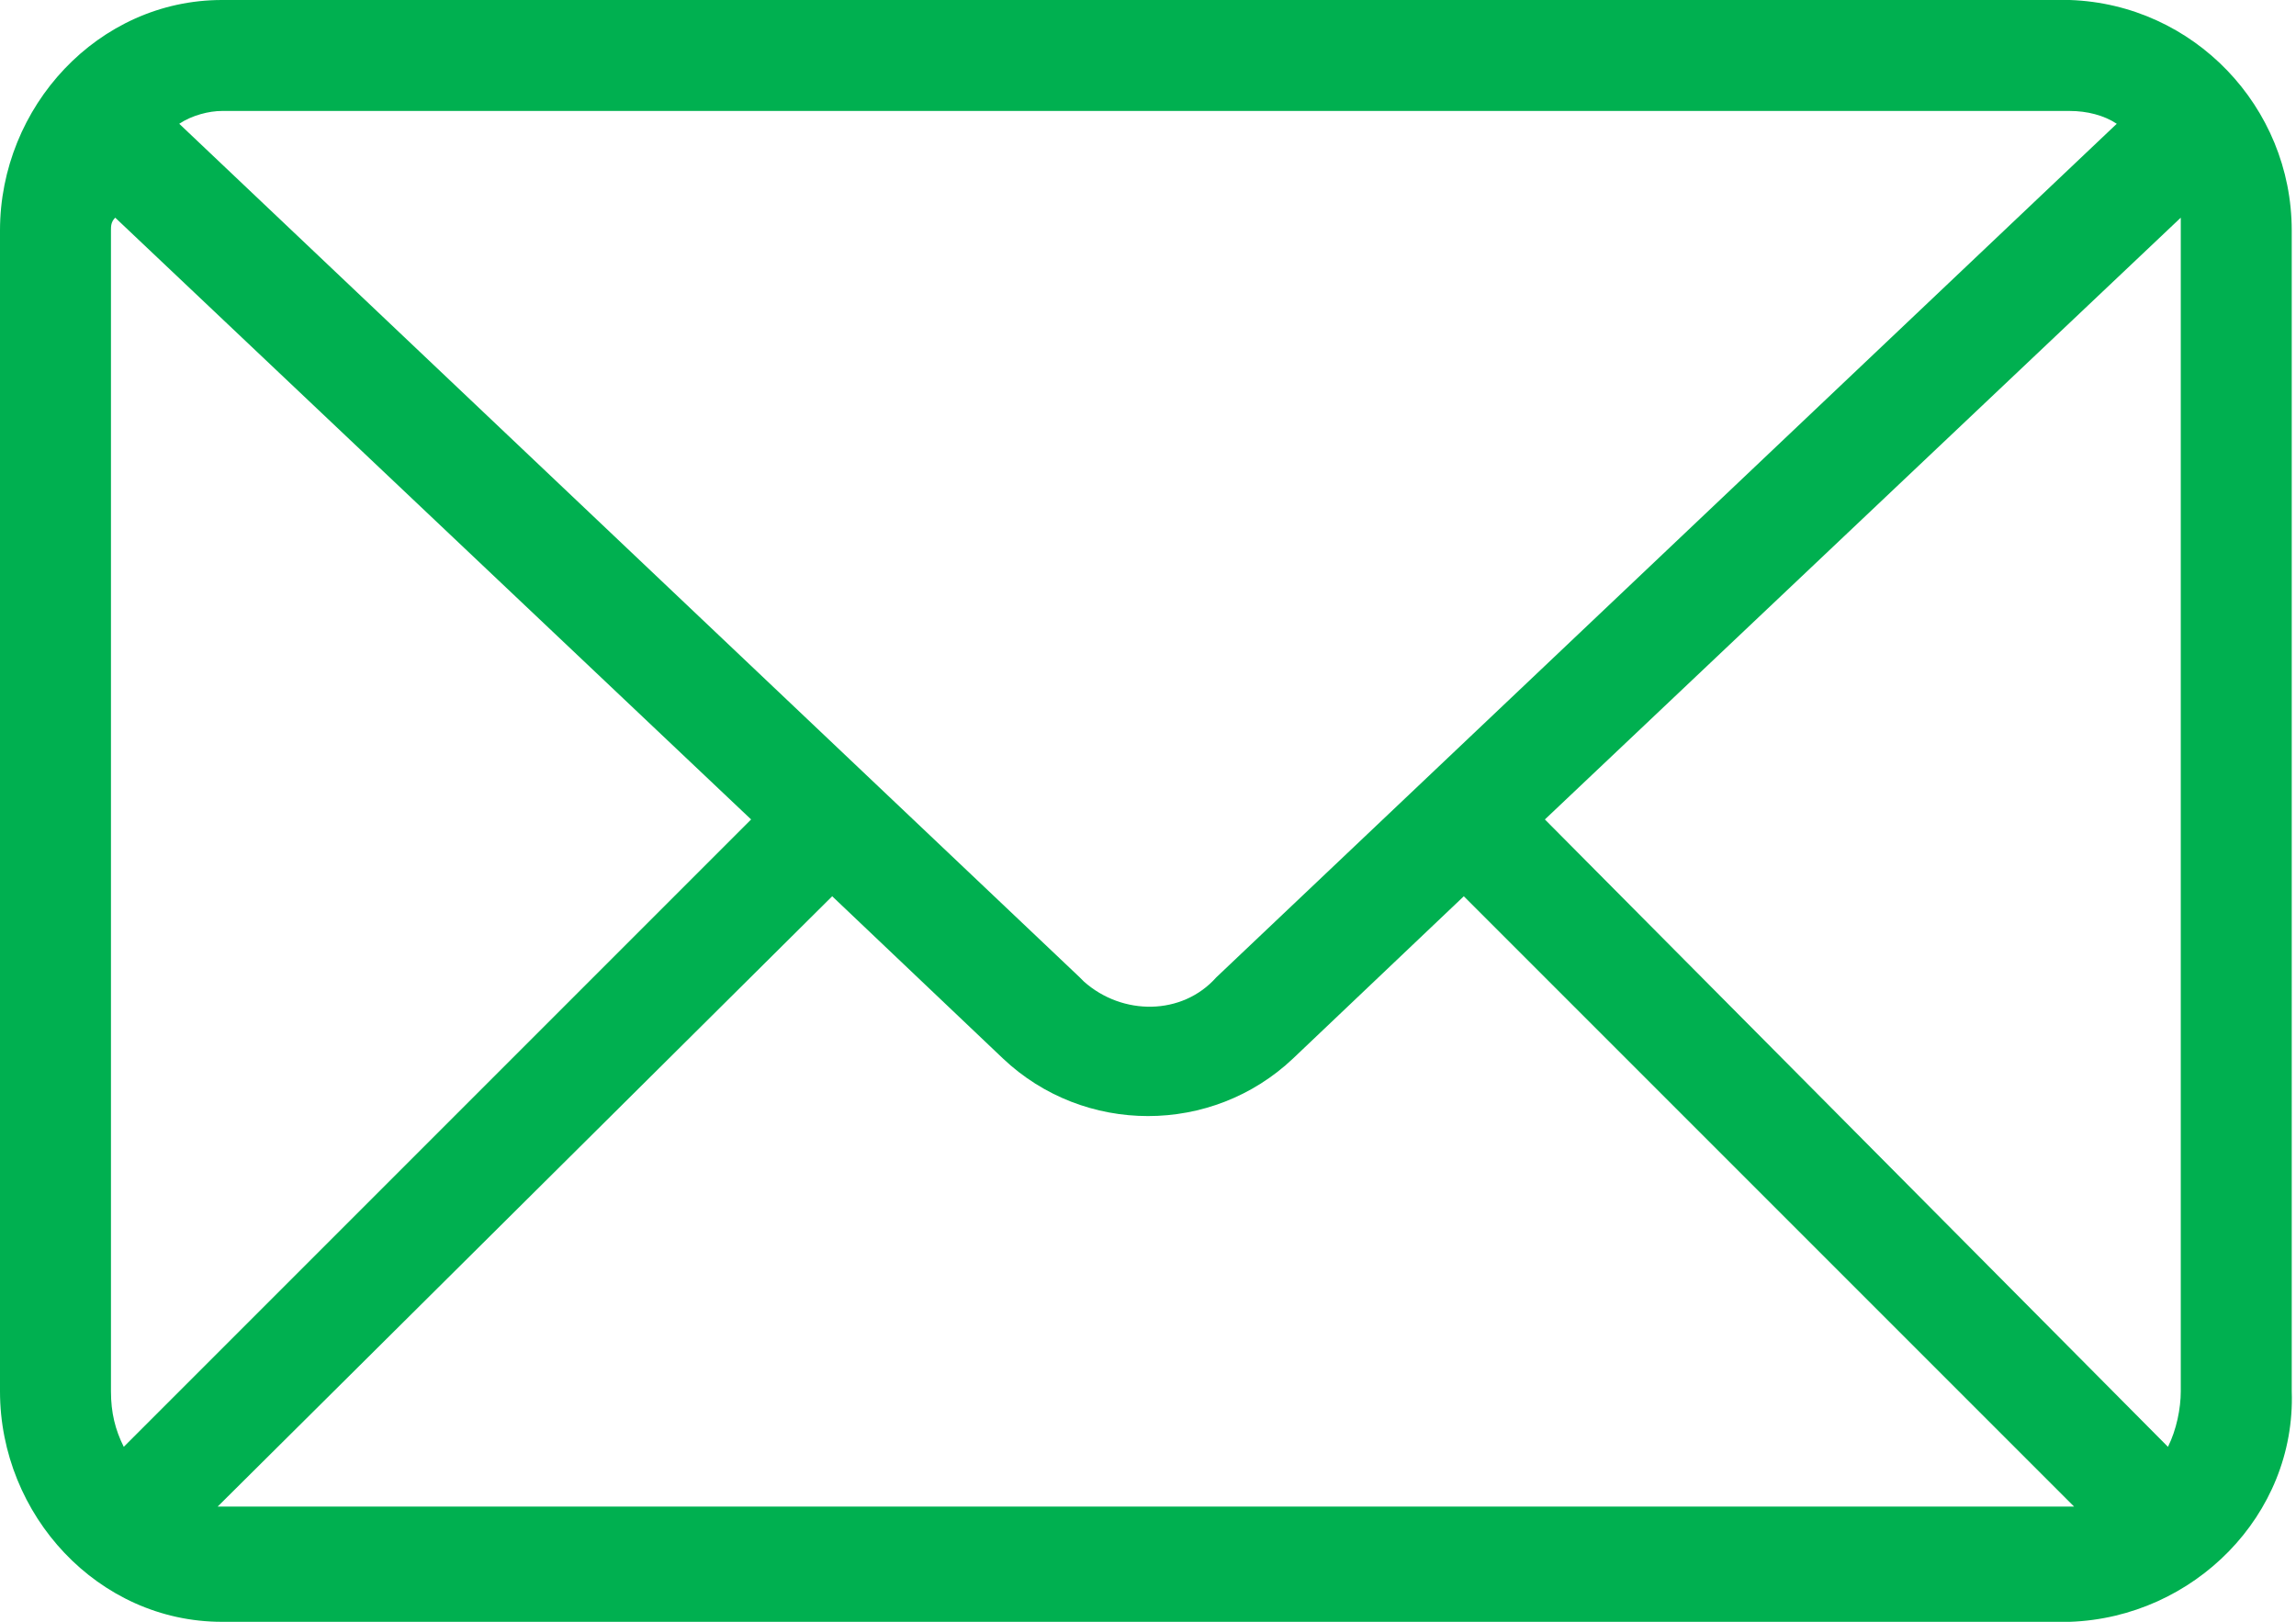
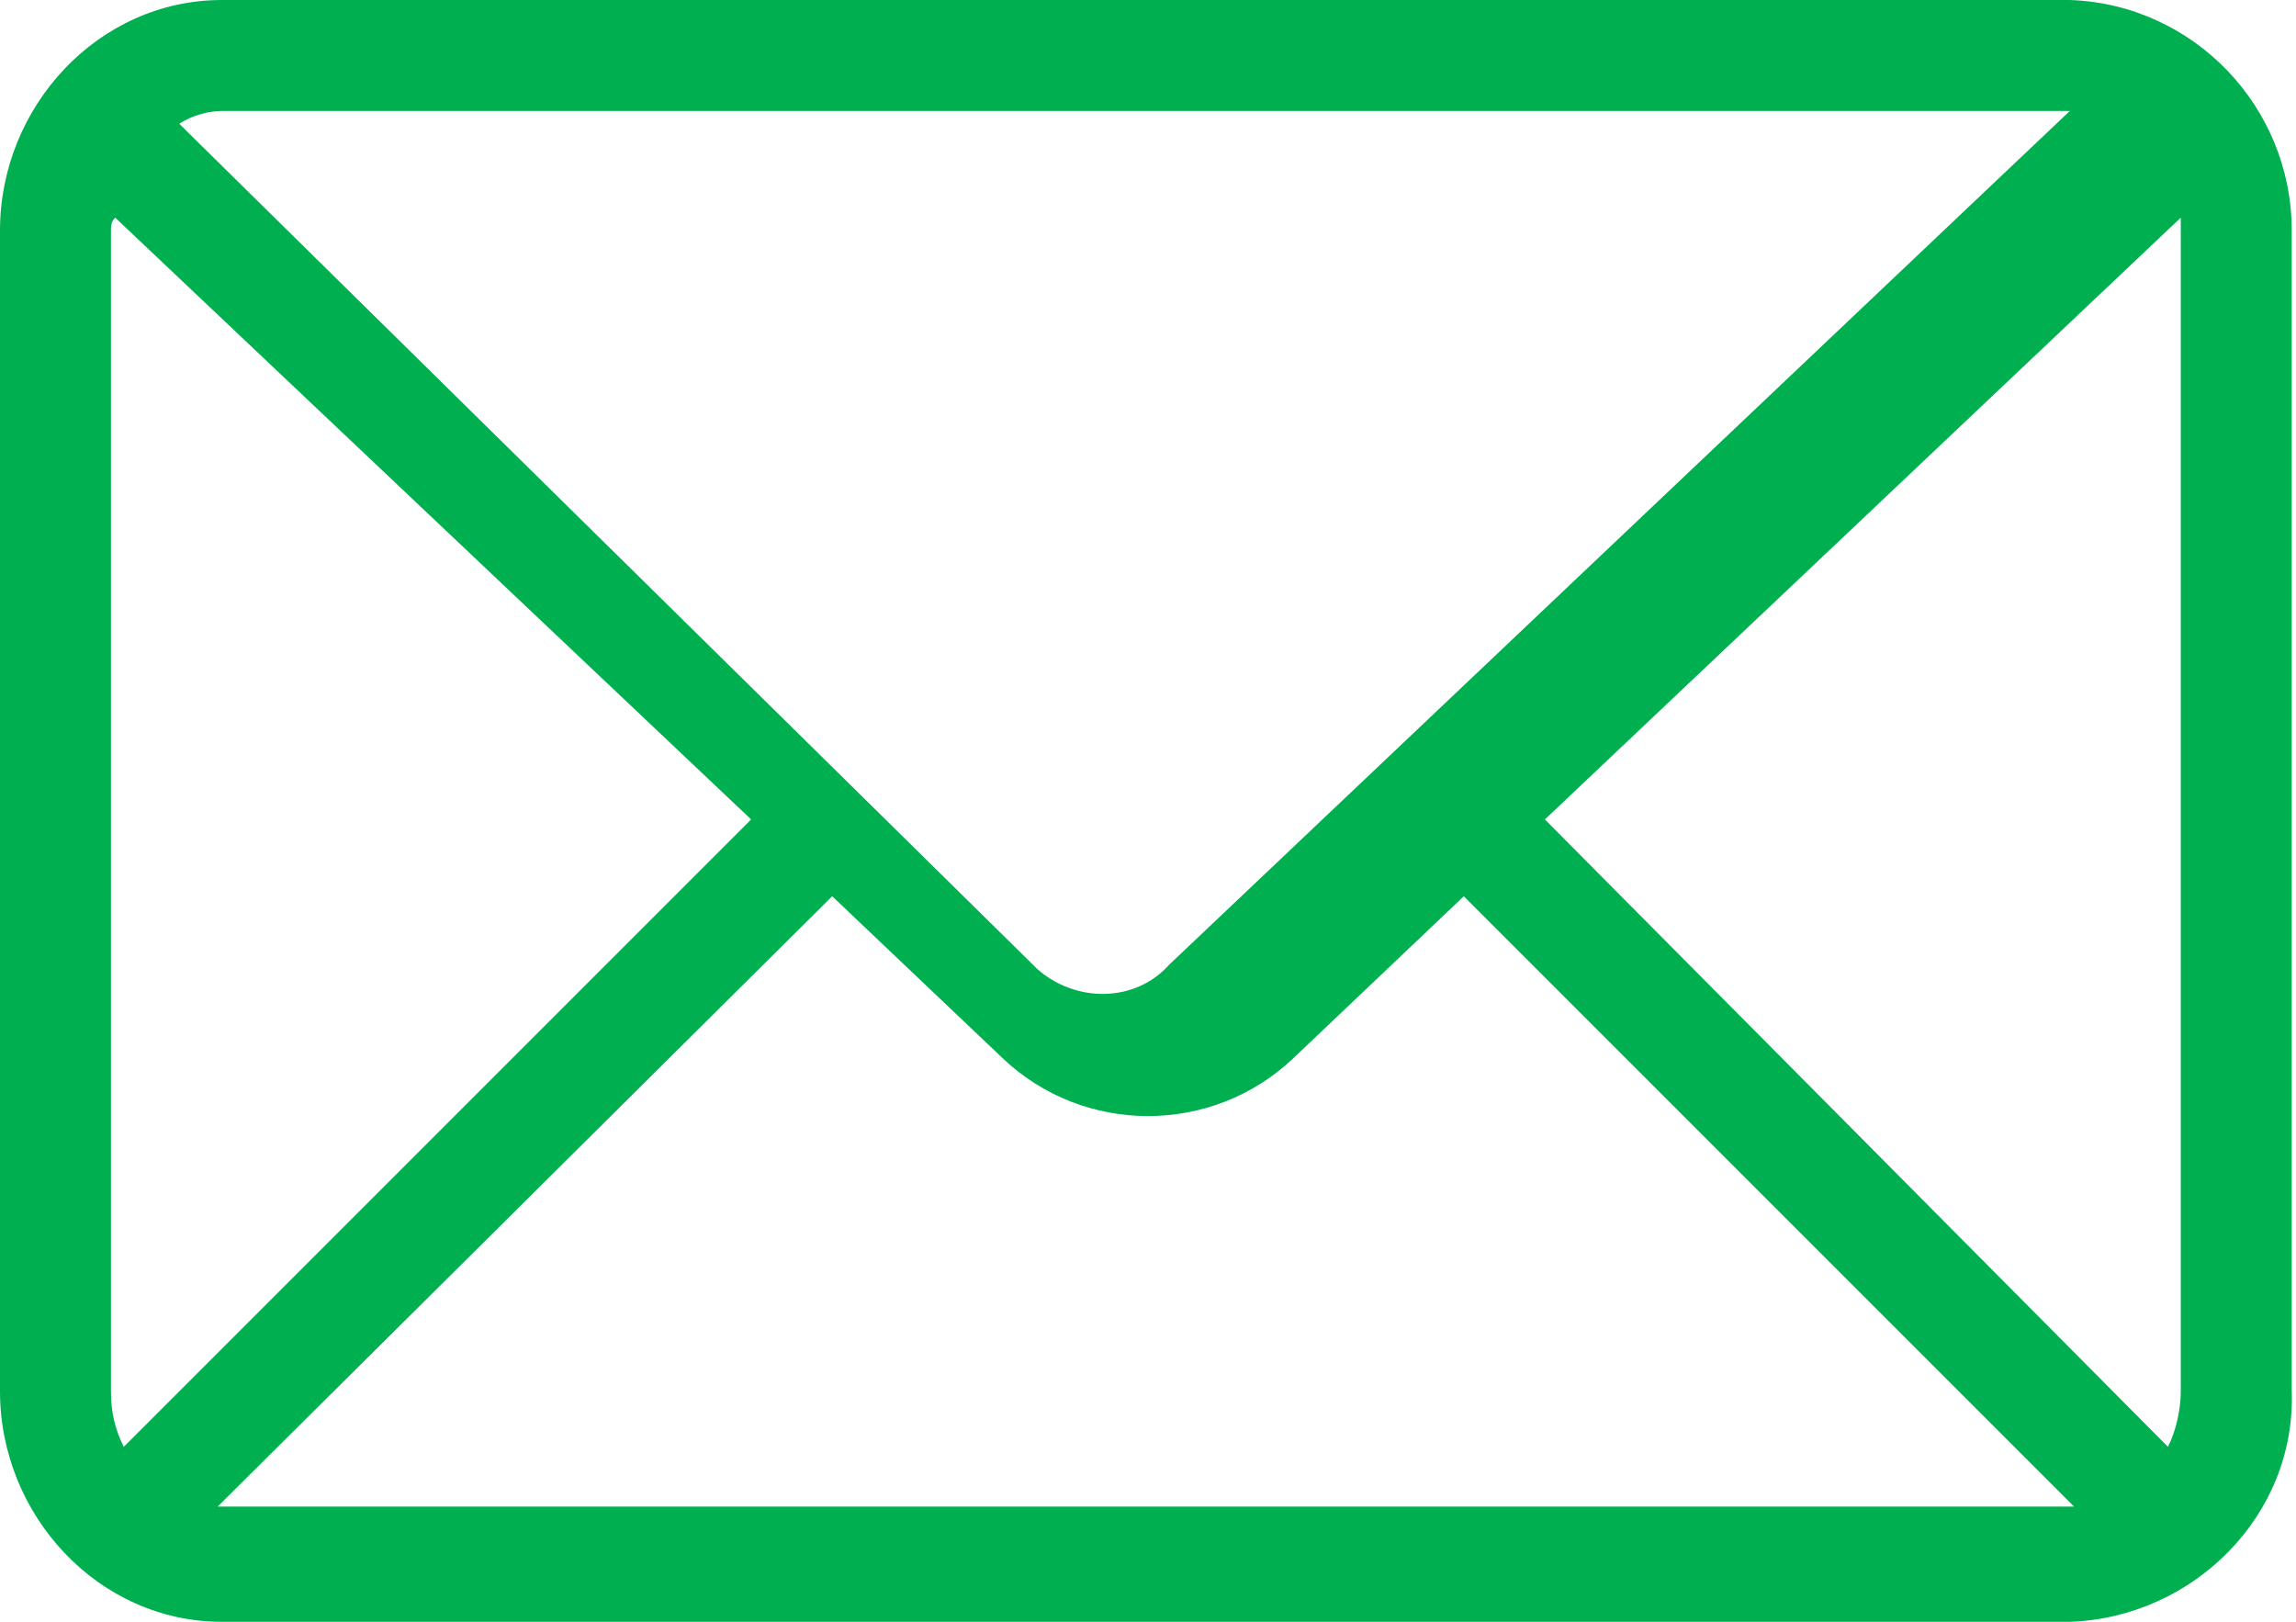
<svg xmlns="http://www.w3.org/2000/svg" version="1.1" id="レイヤー_1" x="0px" y="0px" width="53.8px" height="38px" viewBox="0 0 53.8 38" style="enable-background:new 0 0 53.8 38;" xml:space="preserve">
  <style type="text/css">
	.st0{fill-rule:evenodd;clip-rule:evenodd;fill:#00B050;}
</style>
-   <path id="シェイプ_514" class="st0" d="M34.3,21l14.3,14.3H5.1L19.5,21l4,3.8c1.9,1.8,4.9,1.8,6.8,0L34.3,21z M51.1,5.1  c0,0.1,0,0.2,0,0.3v27.2c0,0.4-0.1,0.9-0.3,1.3L36.2,19.2L51.1,5.1z M2.7,5.1l14.9,14.1L2.9,33.9c-0.2-0.4-0.3-0.8-0.3-1.3V5.4  C2.6,5.3,2.6,5.2,2.7,5.1L2.7,5.1L2.7,5.1z M5.2,2.6h43.3c0.4,0,0.8,0.1,1.1,0.3l-21.1,20c-0.8,0.9-2.2,0.9-3.1,0.1l-0.1-0.1  L4.2,2.9C4.5,2.7,4.9,2.6,5.2,2.6L5.2,2.6z M5.2,0C2.3,0,0,2.5,0,5.4v27.2C0,35.5,2.3,38,5.2,38h43.3c2.9-0.1,5.3-2.5,5.2-5.4V5.4  c0-2.9-2.3-5.3-5.2-5.4H5.2z" />
+   <path id="シェイプ_514" class="st0" d="M34.3,21l14.3,14.3H5.1L19.5,21l4,3.8c1.9,1.8,4.9,1.8,6.8,0L34.3,21z M51.1,5.1  c0,0.1,0,0.2,0,0.3v27.2c0,0.4-0.1,0.9-0.3,1.3L36.2,19.2L51.1,5.1z M2.7,5.1l14.9,14.1L2.9,33.9c-0.2-0.4-0.3-0.8-0.3-1.3V5.4  C2.6,5.3,2.6,5.2,2.7,5.1L2.7,5.1L2.7,5.1z M5.2,2.6h43.3l-21.1,20c-0.8,0.9-2.2,0.9-3.1,0.1l-0.1-0.1  L4.2,2.9C4.5,2.7,4.9,2.6,5.2,2.6L5.2,2.6z M5.2,0C2.3,0,0,2.5,0,5.4v27.2C0,35.5,2.3,38,5.2,38h43.3c2.9-0.1,5.3-2.5,5.2-5.4V5.4  c0-2.9-2.3-5.3-5.2-5.4H5.2z" />
</svg>